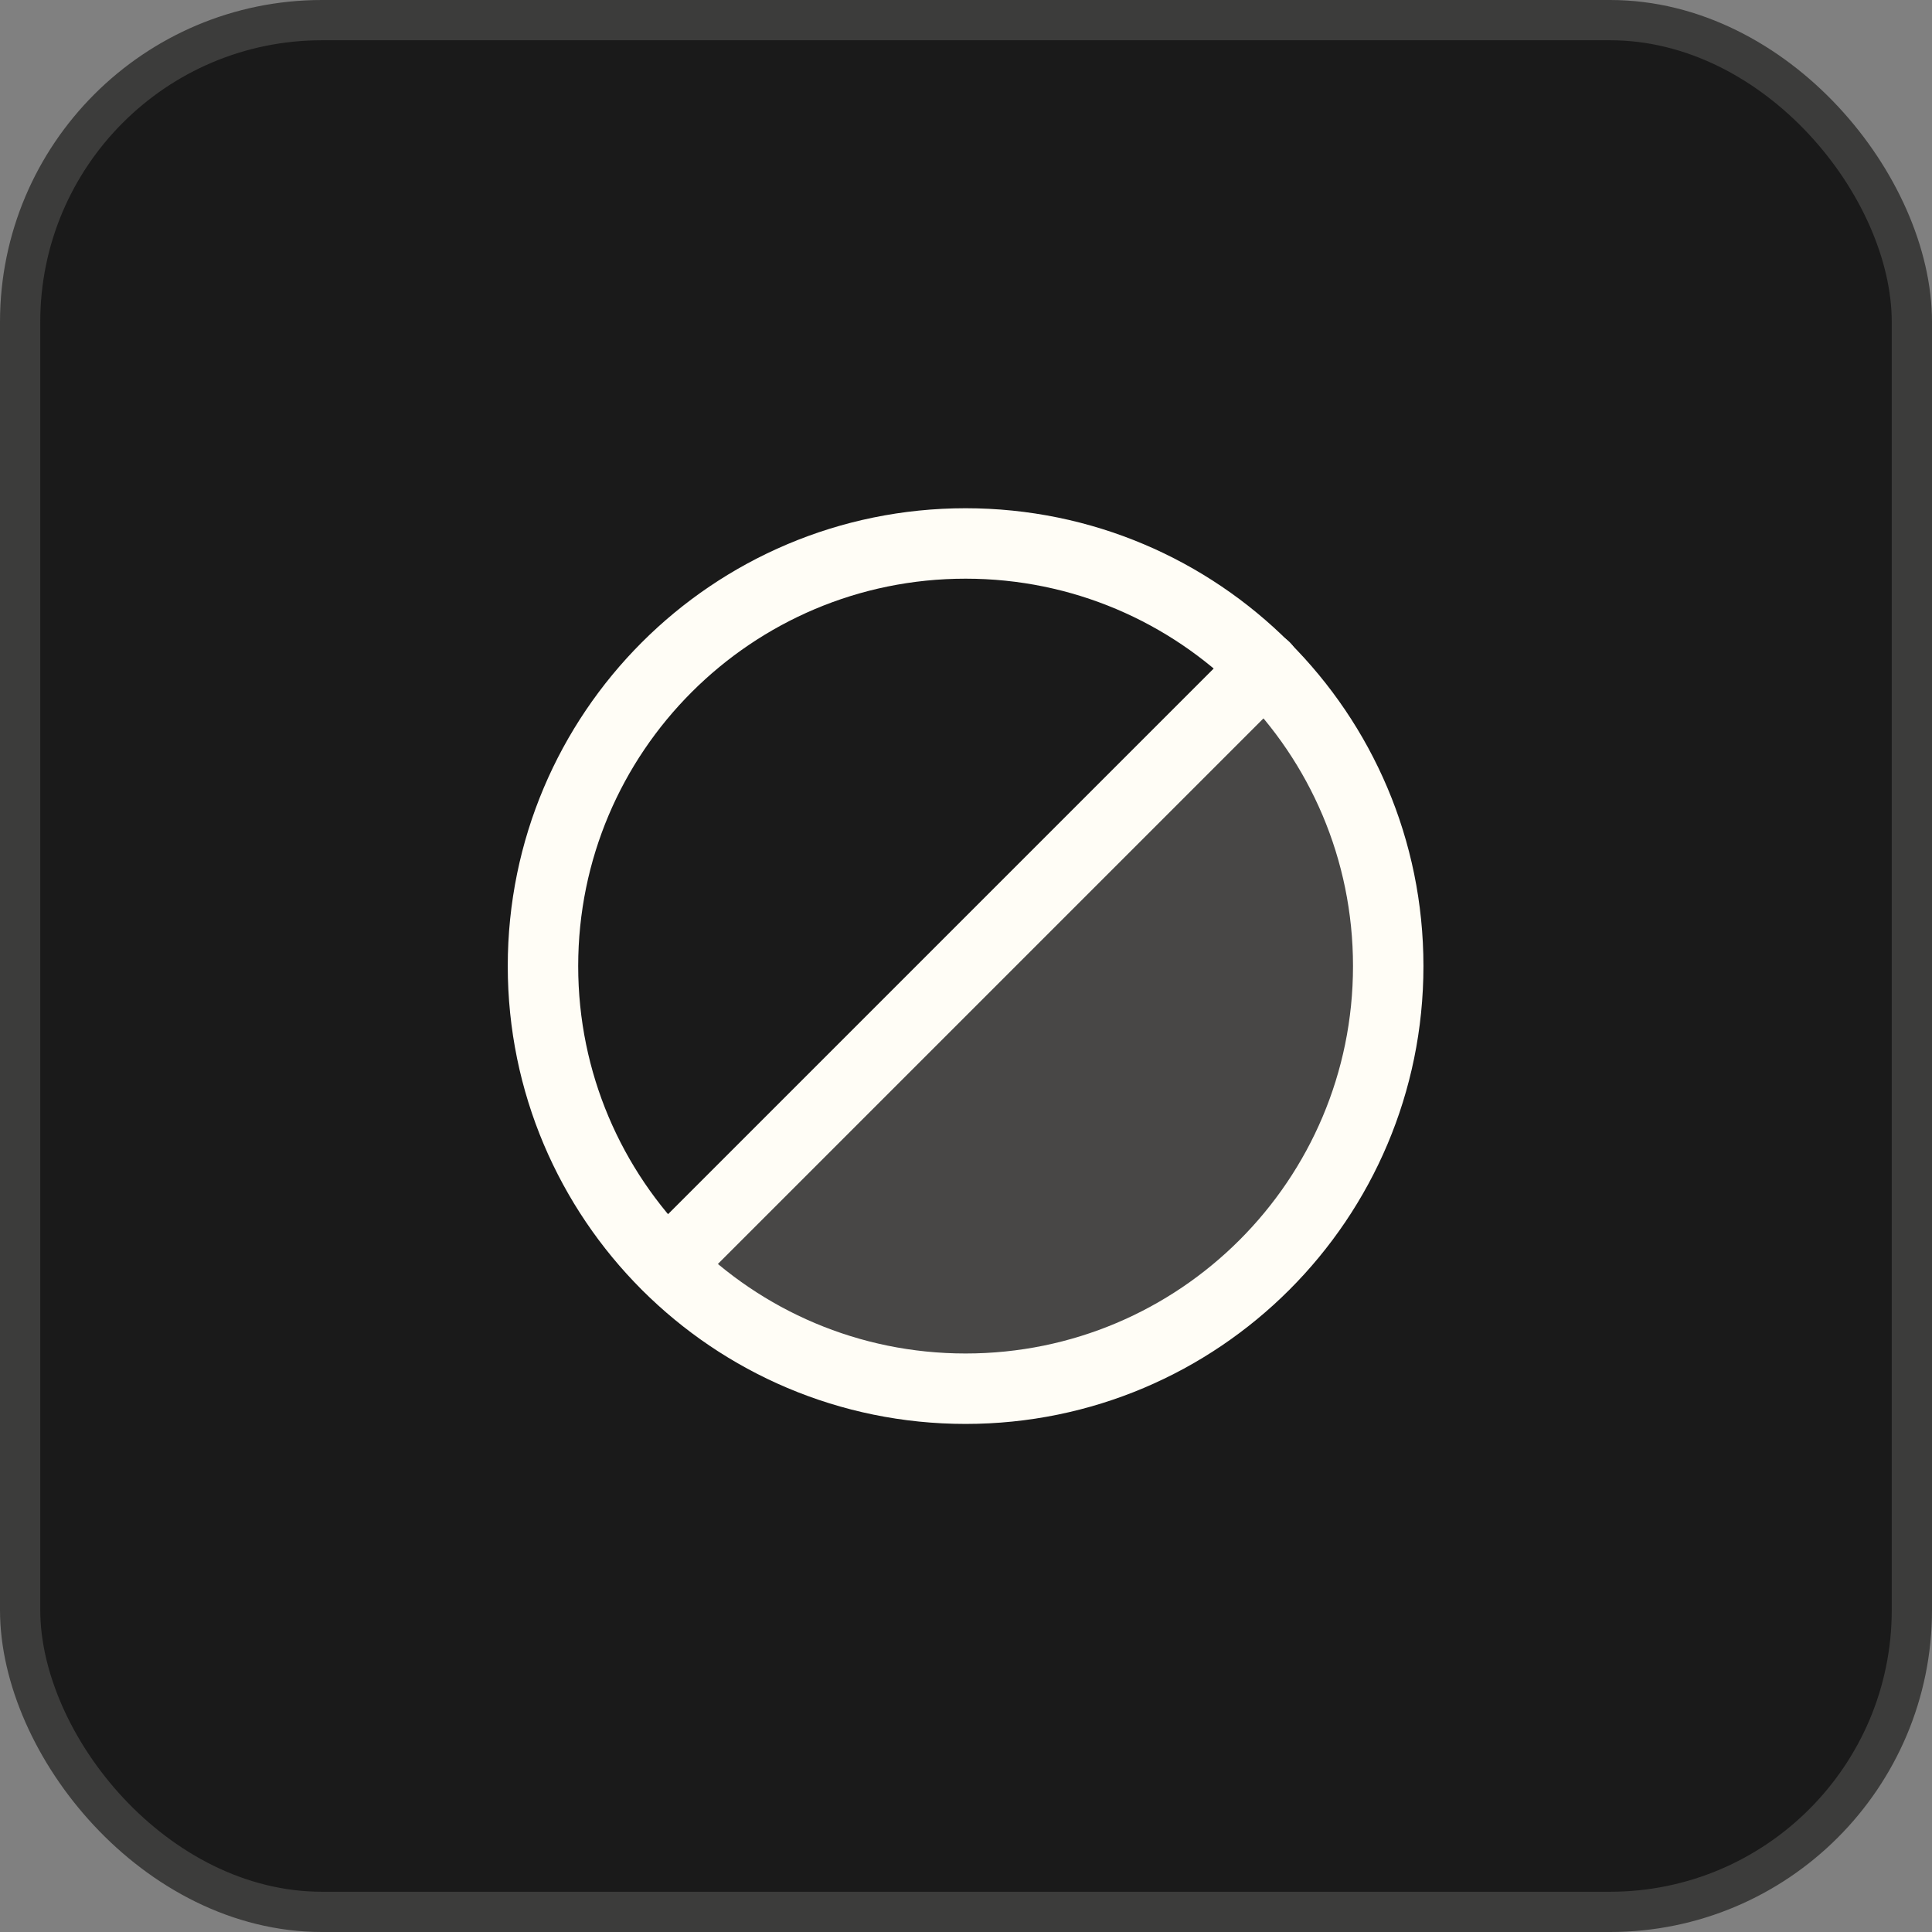
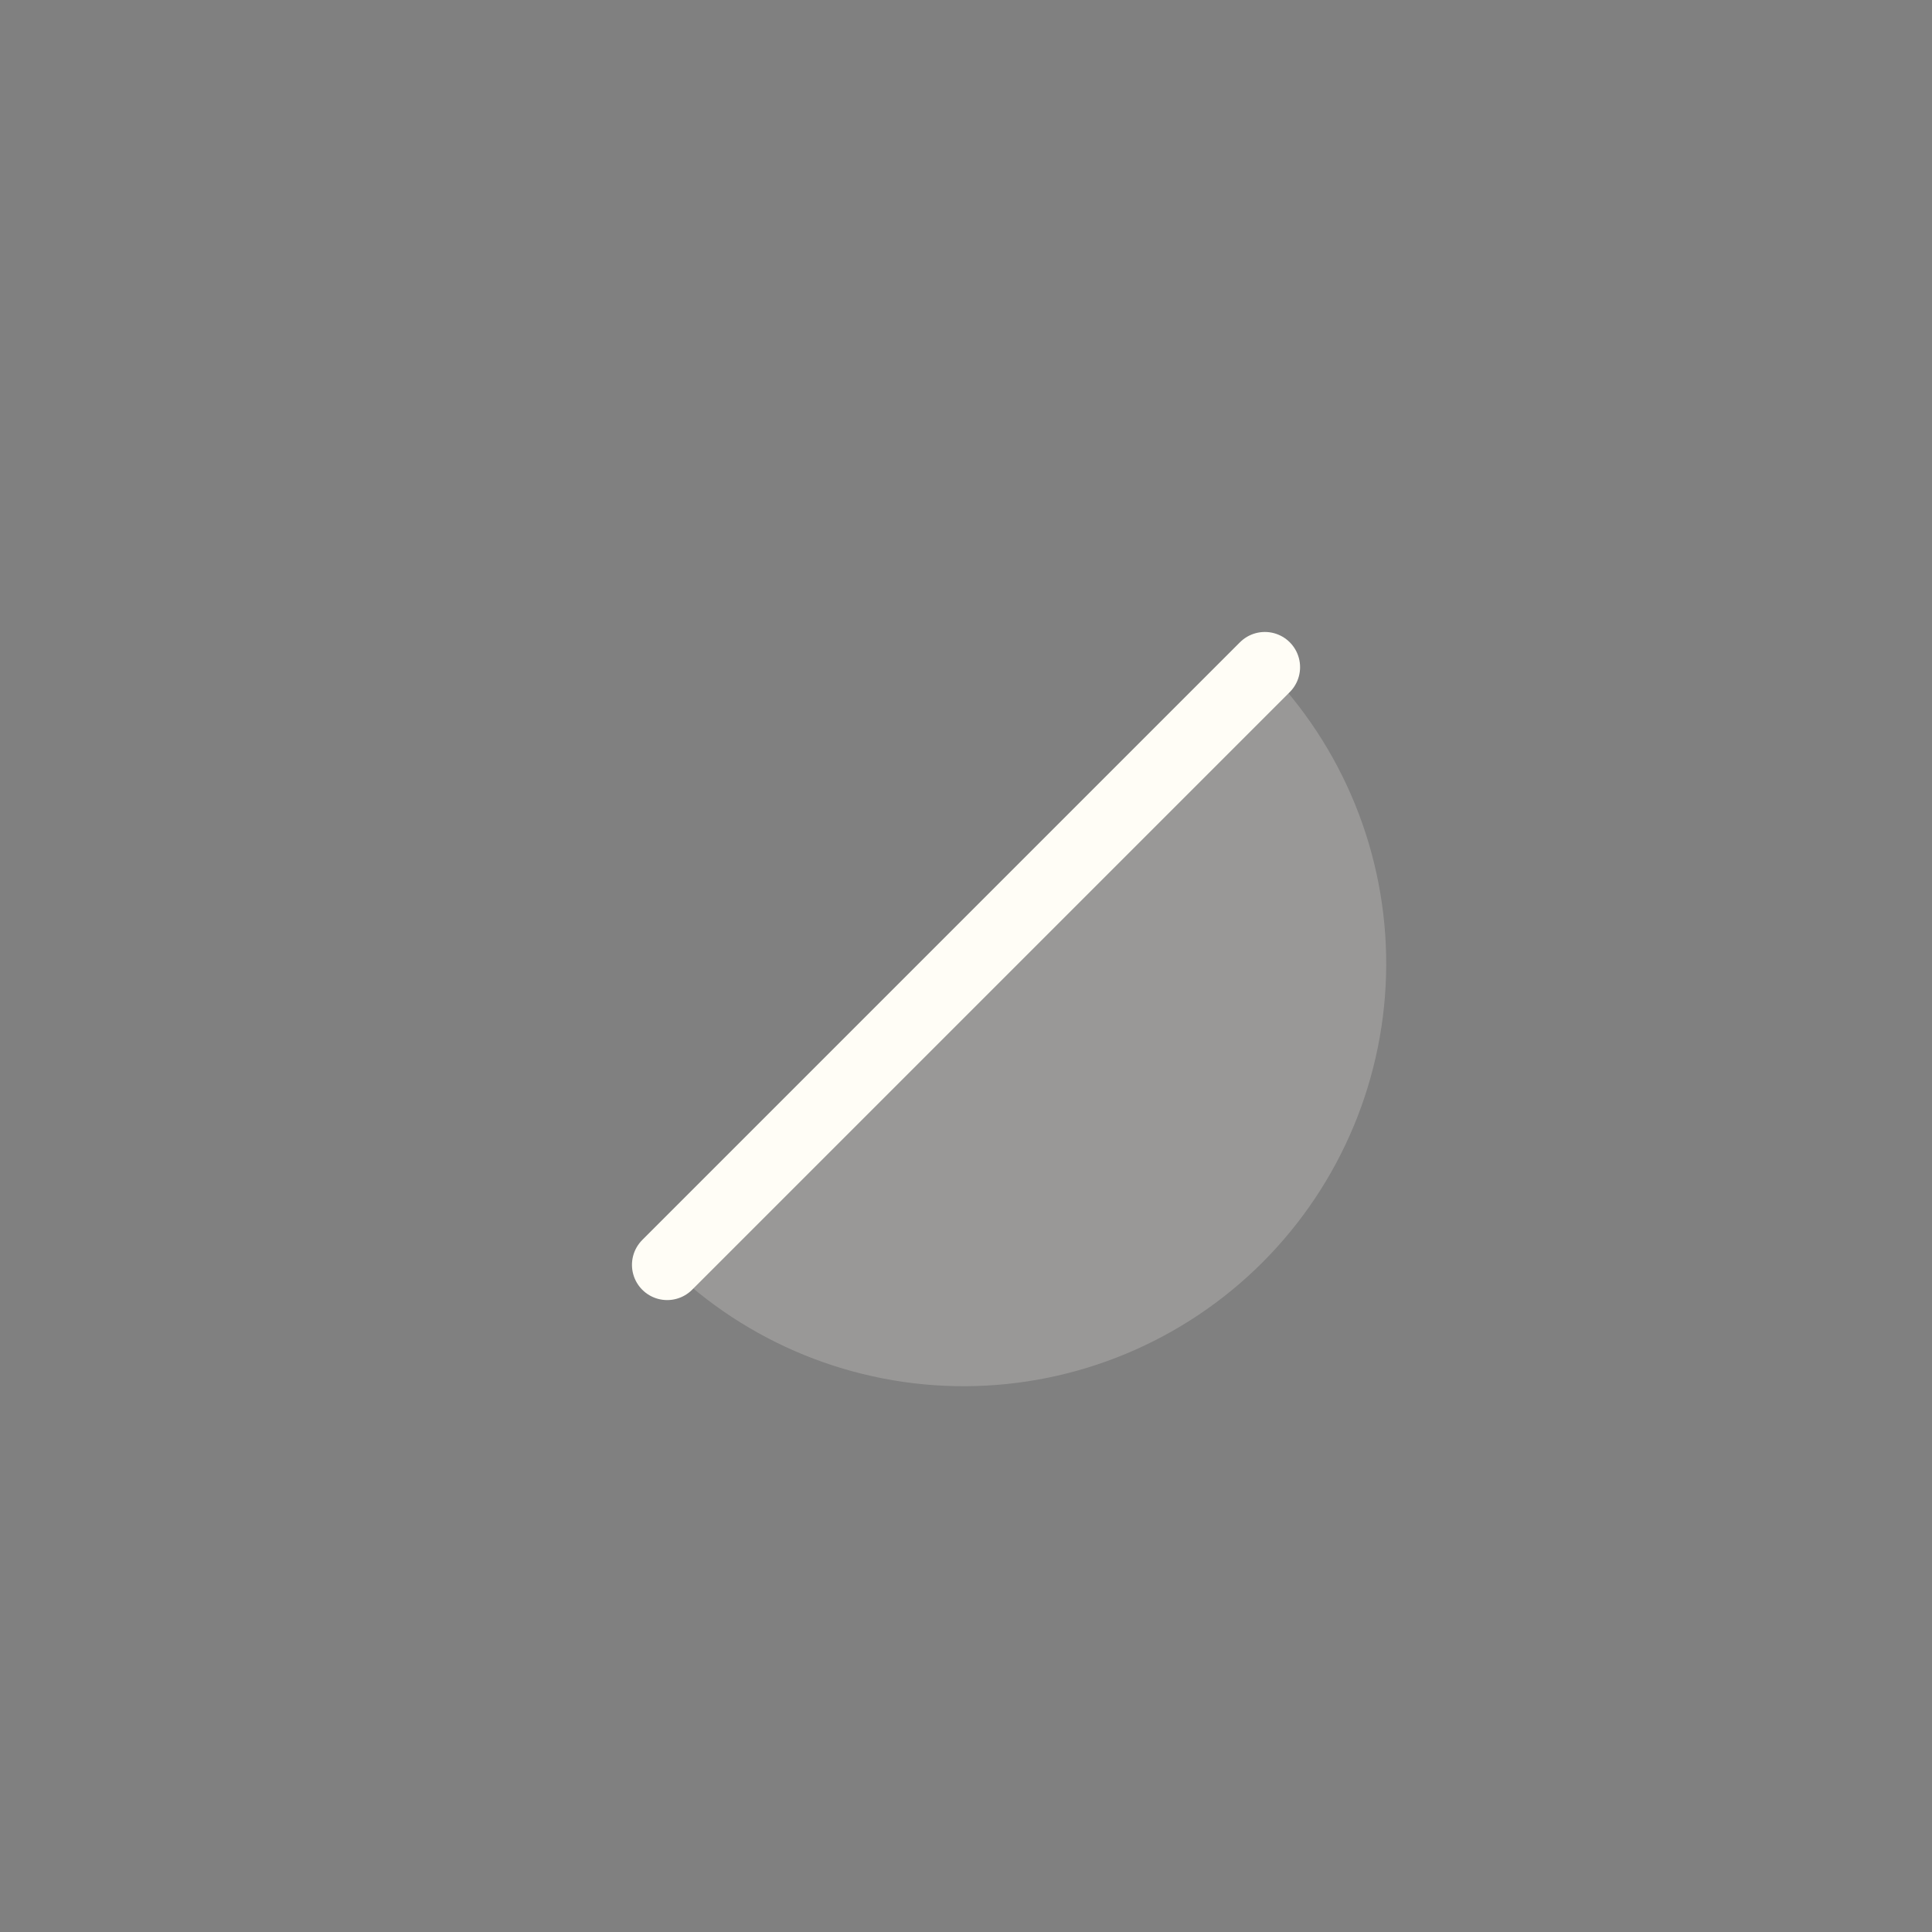
<svg xmlns="http://www.w3.org/2000/svg" width="48" height="48" viewBox="0 0 48 48" fill="none">
  <rect x="0" y="0" width="48" height="48" fill="#808080" stroke="none" />
-   <rect x="0.5" y="0.5" width="47" height="47" rx="7.5" fill="#1A1A1A" stroke="#3C3C3B" />
  <g clip-path="url(#clip0_348_18969)">
    <path opacity="0.2" d="M31.425 16.576C33.368 18.551 34.451 21.213 34.44 23.983C34.429 26.753 33.323 29.406 31.365 31.365C29.406 33.323 26.753 34.429 23.983 34.44C21.213 34.451 18.551 33.368 16.576 31.425L31.425 16.576Z" fill="#FFFDF6" />
-     <path d="M23.99 34.502C29.789 34.502 34.49 29.801 34.49 24.002C34.49 18.203 29.789 13.502 23.99 13.502C18.191 13.502 13.49 18.203 13.49 24.002C13.49 29.801 18.191 34.502 23.99 34.502Z" stroke="#FFFDF6" stroke-width="1.75" stroke-linecap="round" stroke-linejoin="round" />
    <path d="M31.425 16.576L16.576 31.425" stroke="#FFFDF6" stroke-width="1.75" stroke-linecap="round" stroke-linejoin="round" />
  </g>
  <defs>
    <clipPath id="clip0_348_18969">
      <rect width="28" height="28" fill="white" transform="translate(10 10)" />
    </clipPath>
  </defs>
</svg>